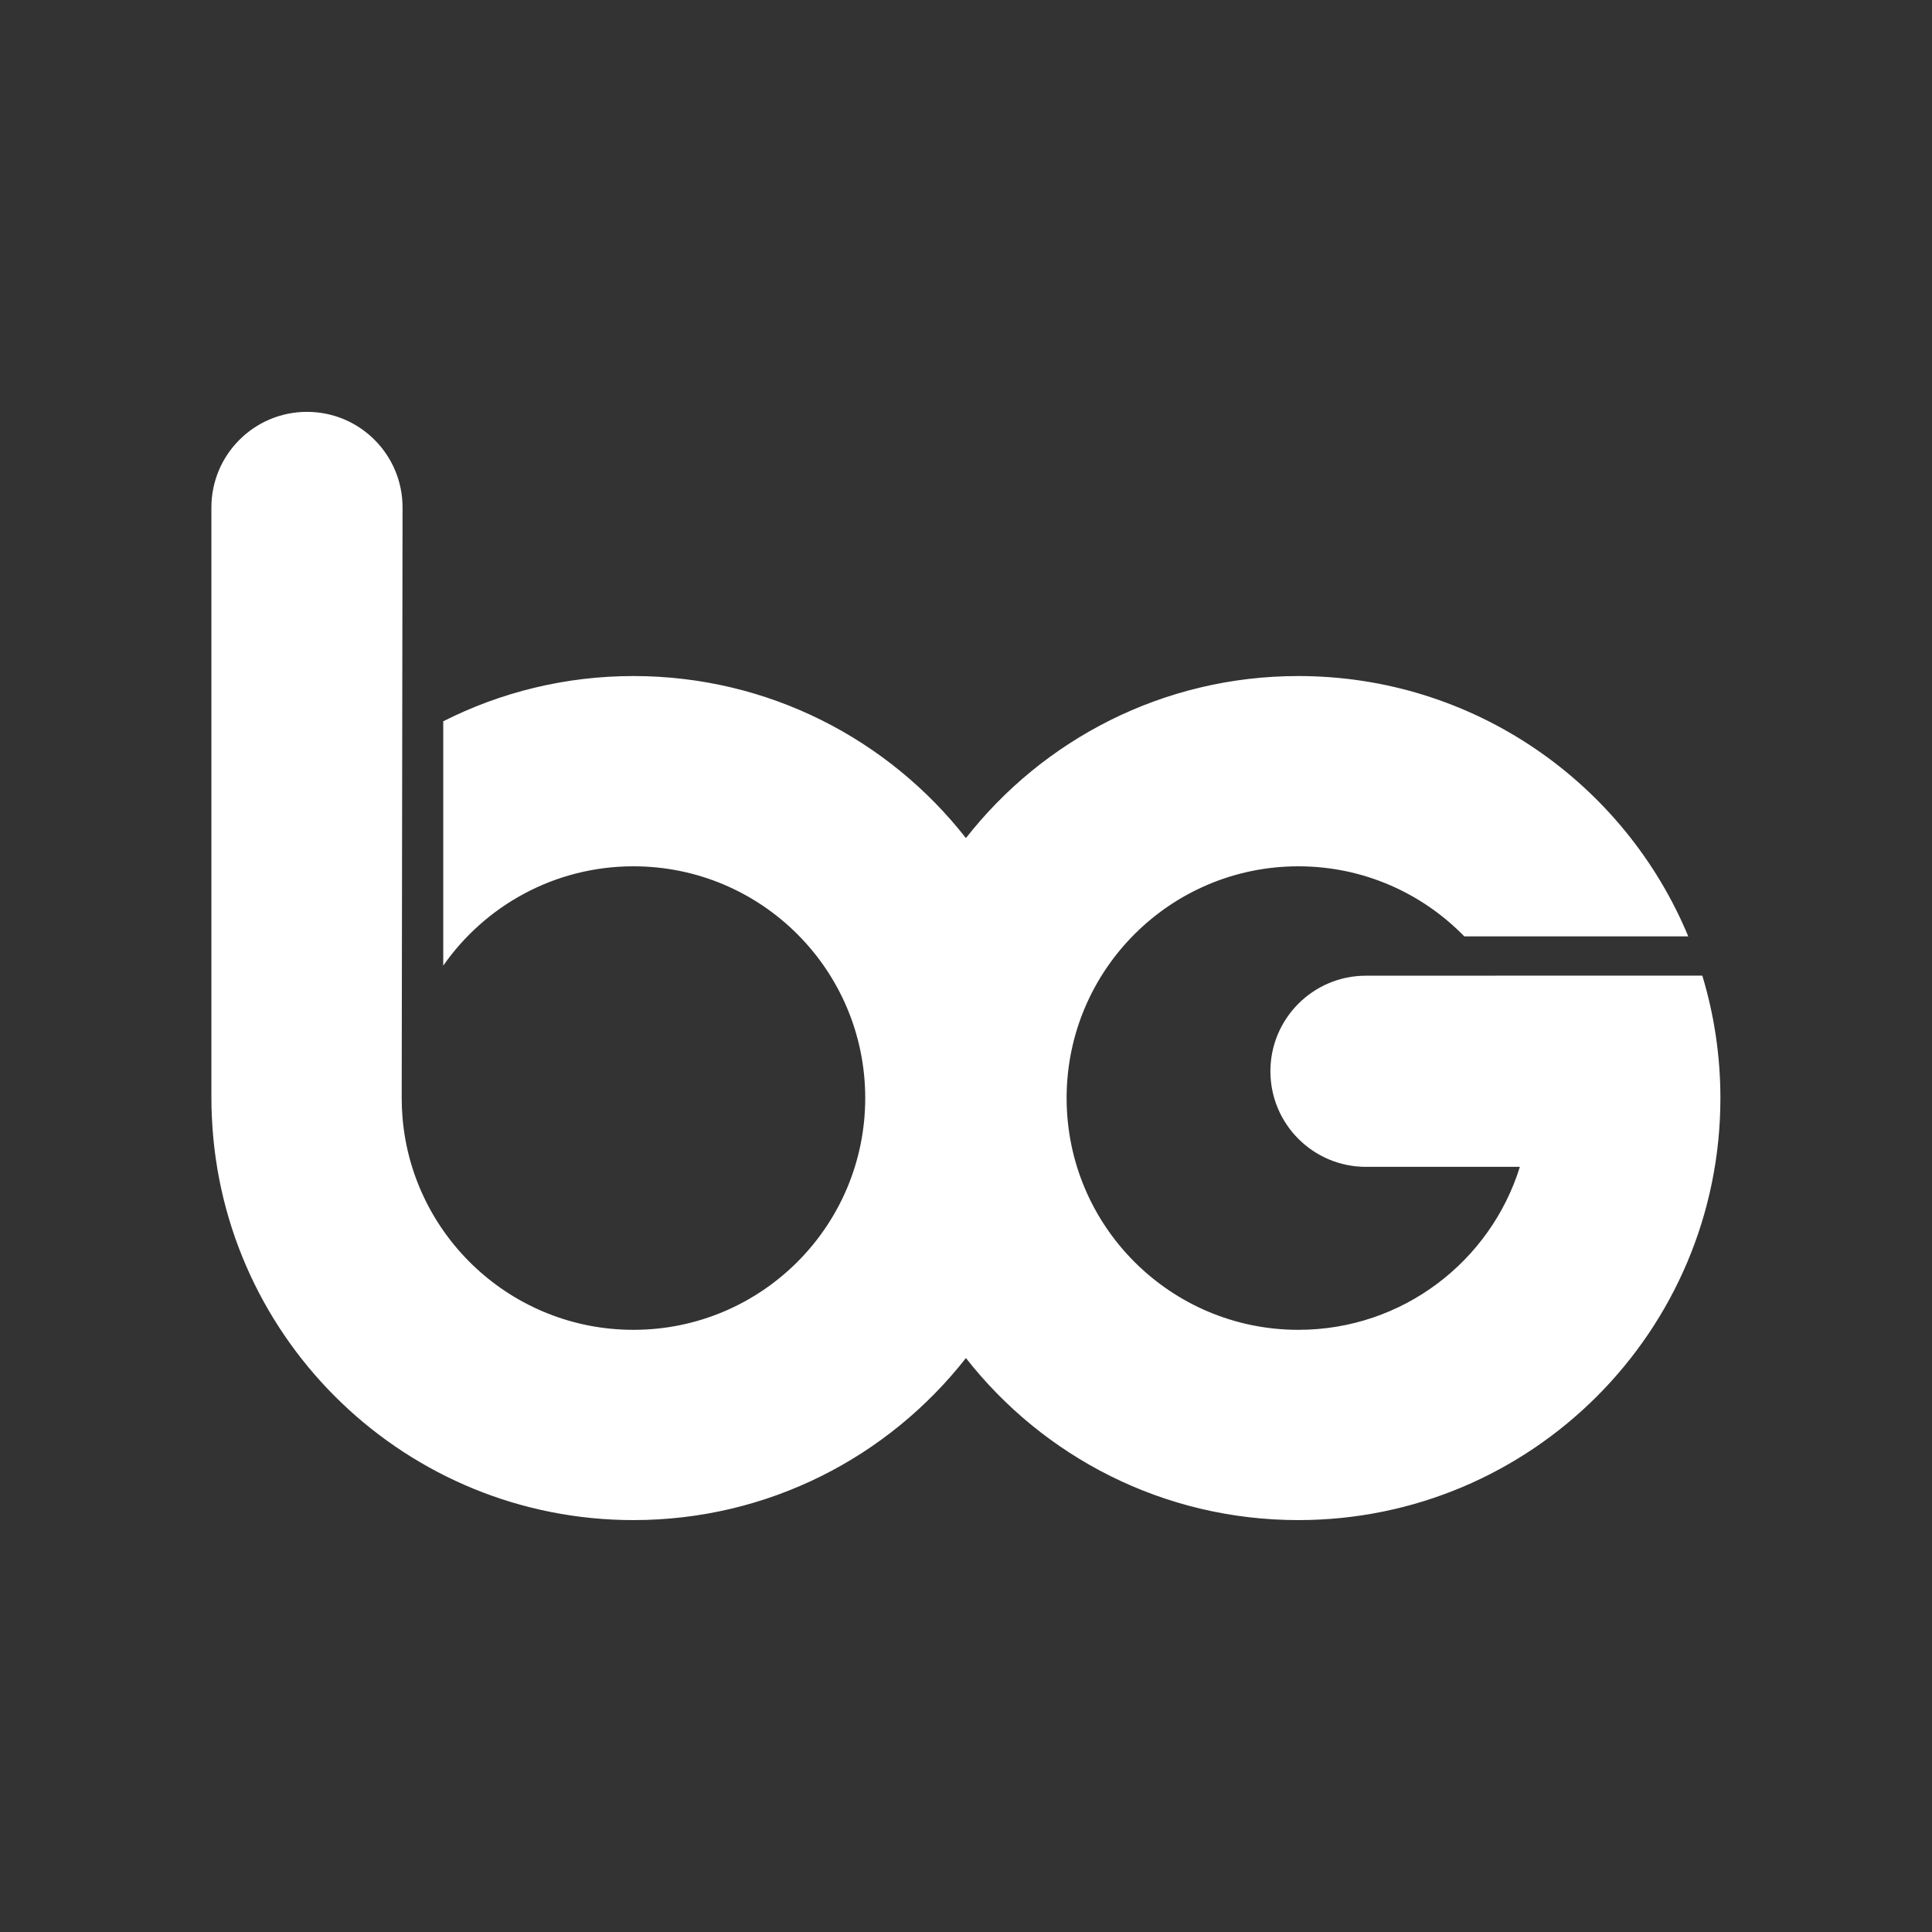
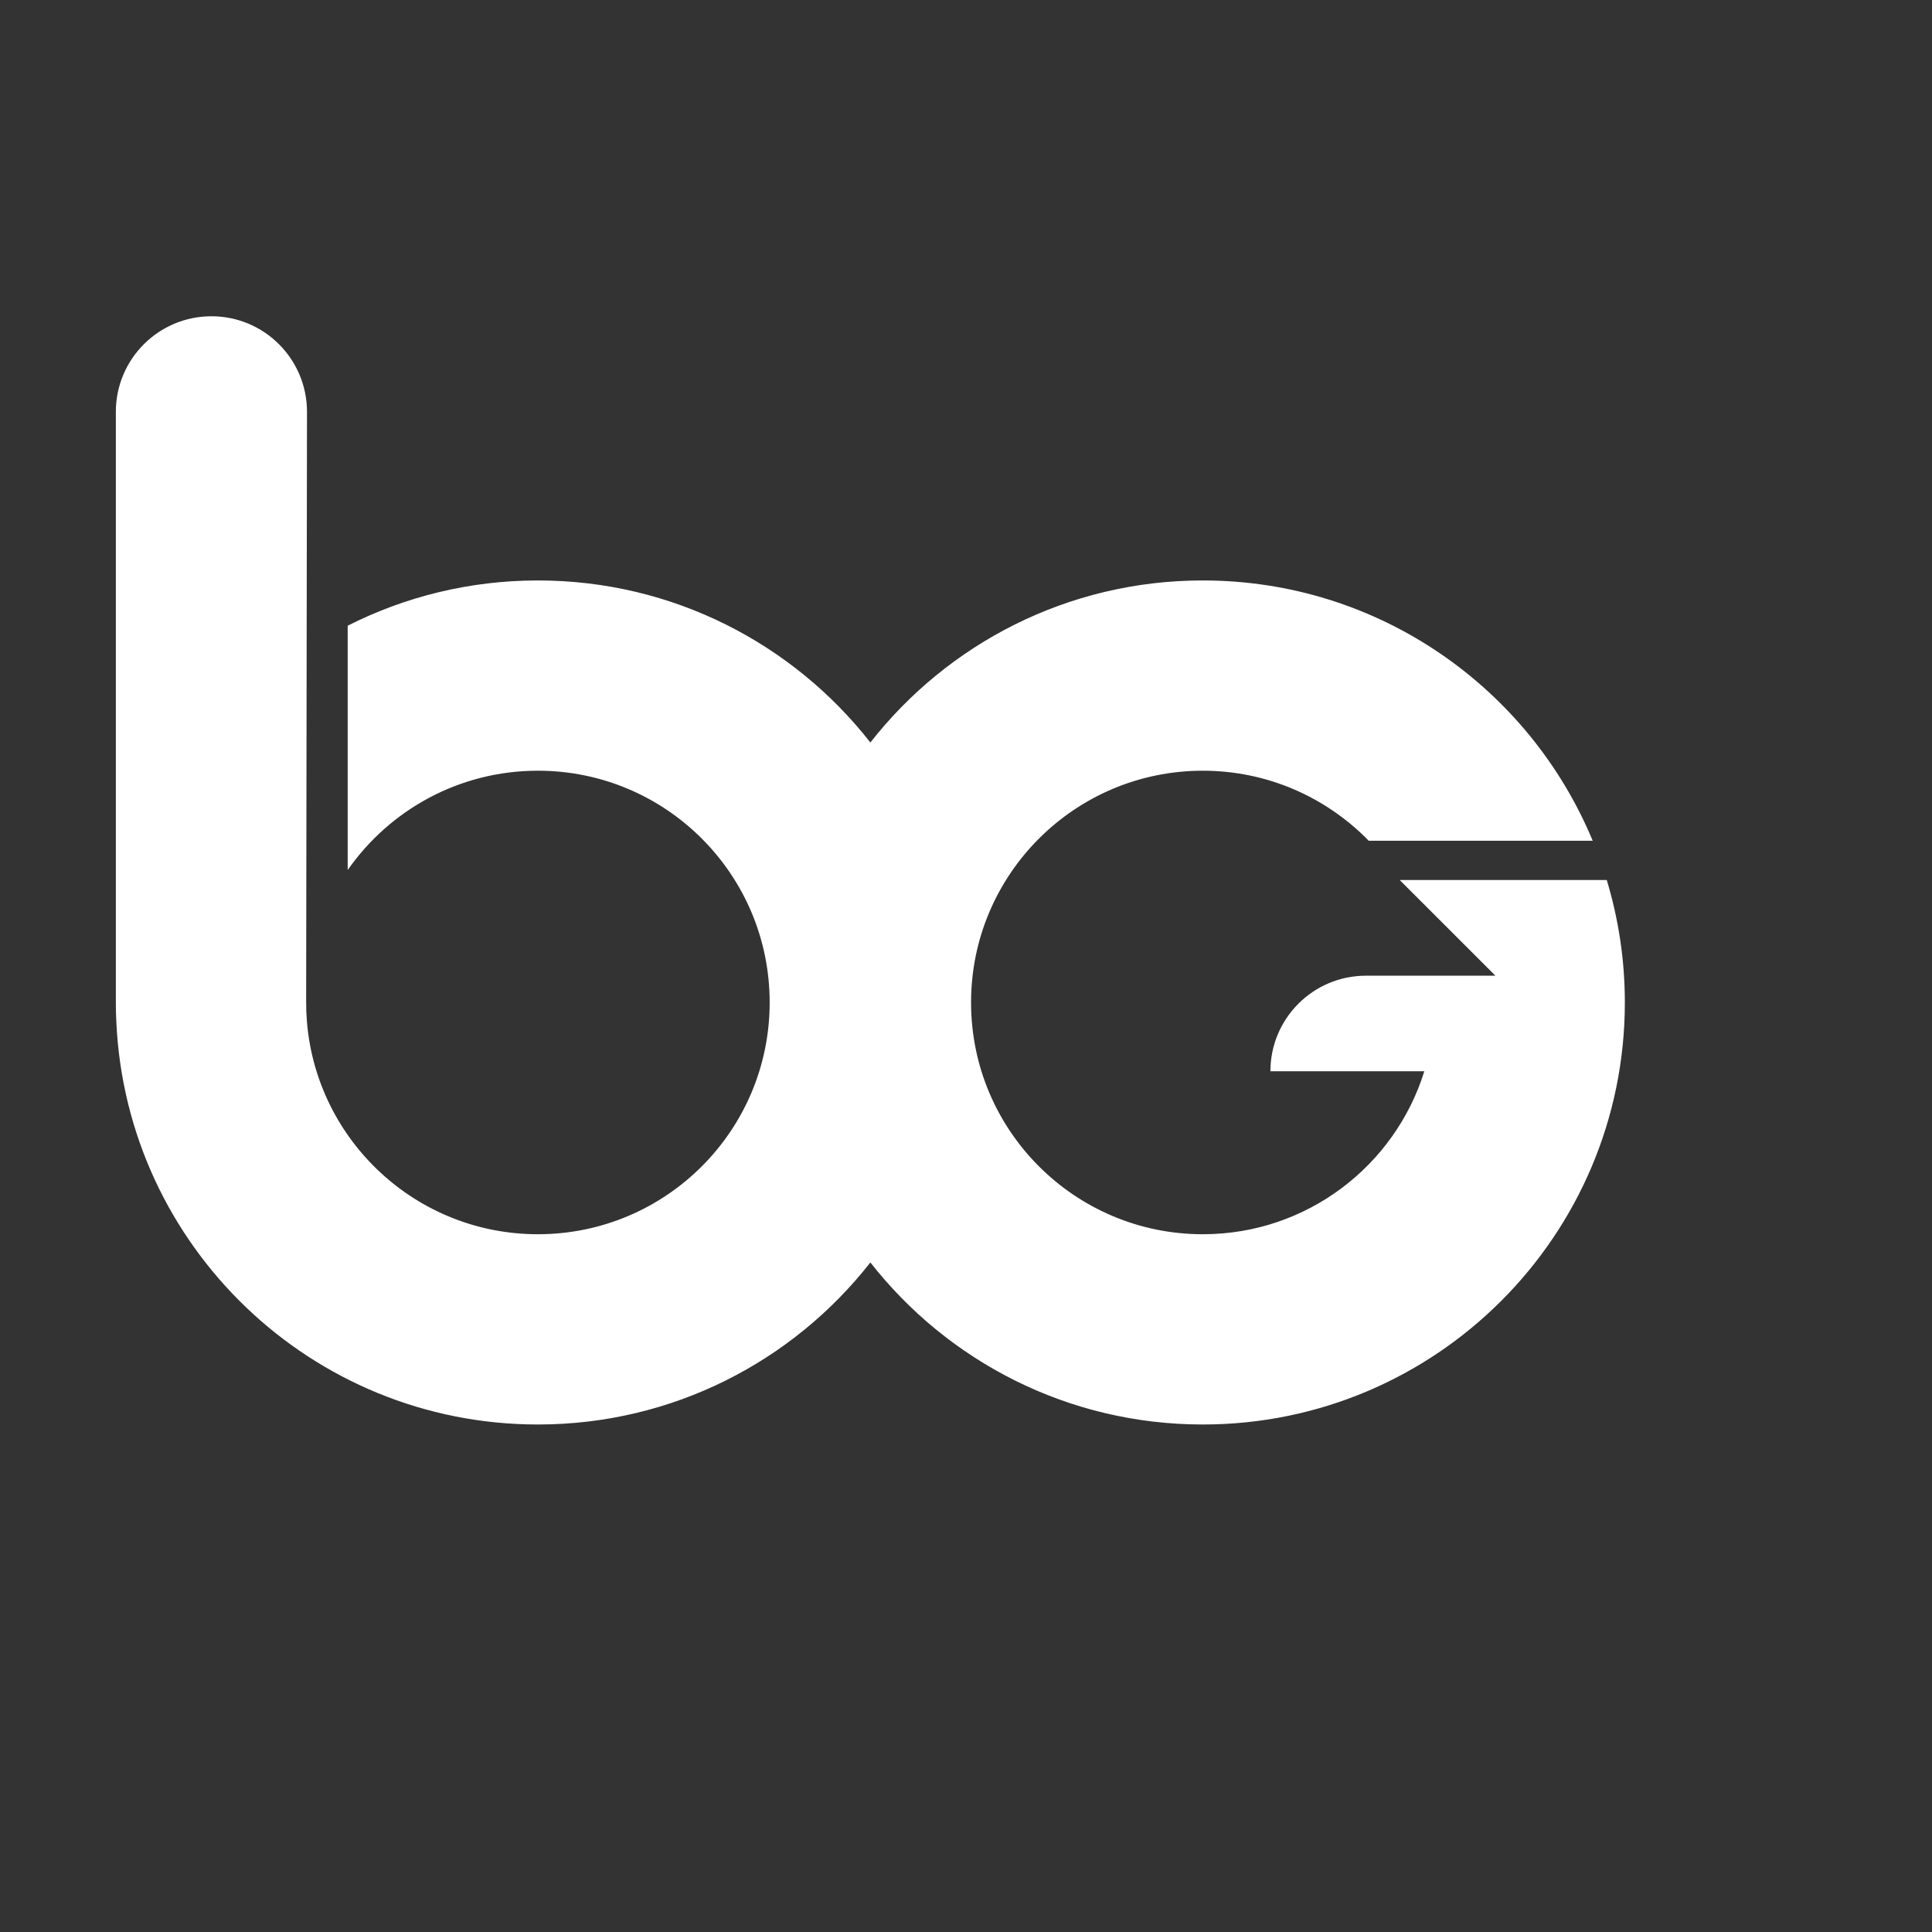
<svg xmlns="http://www.w3.org/2000/svg" data-id="Layer_1" data-name="Layer 1" viewBox="0 0 500 500">
  <rect x="0" y="0" width="500" height="500" fill="#333333" stroke="none" />
  <defs>
    <style>
      .cls-1 {
        fill: #fff;
      }
    </style>
  </defs>
-   <path class="cls-1" d="m386.99,252.49s0,.01.01.02h-33.49c-13.66,0-24.73,11.08-24.73,24.73s11.06,24.74,24.73,24.74h39.83c-7.58,24.43-30.37,42.18-57.32,42.18-33.12,0-59.98-26.85-59.98-59.98s26.86-59.98,59.98-59.98c16.84,0,32.05,6.96,42.94,18.13h57.96c-16.42-39.55-55.4-67.37-100.91-67.37-34.93,0-66.04,16.4-86.03,41.94-19.99-25.54-51.11-41.94-86.04-41.94-17.71,0-34.44,4.23-49.23,11.71v63.24c10.84-15.54,28.85-25.71,49.23-25.71,33.14,0,59.98,26.85,59.98,59.98s-26.85,59.98-59.98,59.98c-31.42,0-57.2-24.15-59.77-54.92-.14-1.67-.21-3.36-.21-5.07s.22-152.84.22-152.84c0-13.66-11.06-24.74-24.73-24.74s-24.74,11.08-24.74,24.74v152.84c0,1.7.04,3.4.13,5.07,2.64,57.98,50.48,104.16,109.1,104.16,34.93,0,66.05-16.4,86.04-41.94,19.99,25.54,51.1,41.94,86.03,41.94,60.34,0,109.23-48.91,109.23-109.23,0-11.02-1.65-21.65-4.68-31.68h-53.59Z" />
+   <path class="cls-1" d="m386.99,252.49s0,.01.01.02h-33.49c-13.66,0-24.73,11.08-24.73,24.73h39.83c-7.58,24.43-30.37,42.18-57.32,42.18-33.12,0-59.98-26.85-59.98-59.98s26.86-59.98,59.98-59.98c16.84,0,32.05,6.96,42.94,18.13h57.96c-16.42-39.55-55.4-67.37-100.91-67.37-34.93,0-66.04,16.4-86.03,41.94-19.99-25.54-51.11-41.94-86.04-41.94-17.71,0-34.44,4.23-49.23,11.71v63.24c10.84-15.54,28.85-25.71,49.23-25.71,33.14,0,59.98,26.85,59.98,59.98s-26.85,59.98-59.98,59.98c-31.42,0-57.2-24.15-59.77-54.92-.14-1.67-.21-3.36-.21-5.07s.22-152.84.22-152.84c0-13.66-11.06-24.74-24.73-24.74s-24.74,11.08-24.74,24.74v152.84c0,1.7.04,3.4.13,5.07,2.64,57.98,50.48,104.16,109.1,104.16,34.93,0,66.05-16.4,86.04-41.94,19.99,25.54,51.1,41.94,86.03,41.94,60.34,0,109.23-48.91,109.23-109.23,0-11.02-1.65-21.65-4.68-31.68h-53.59Z" />
</svg>